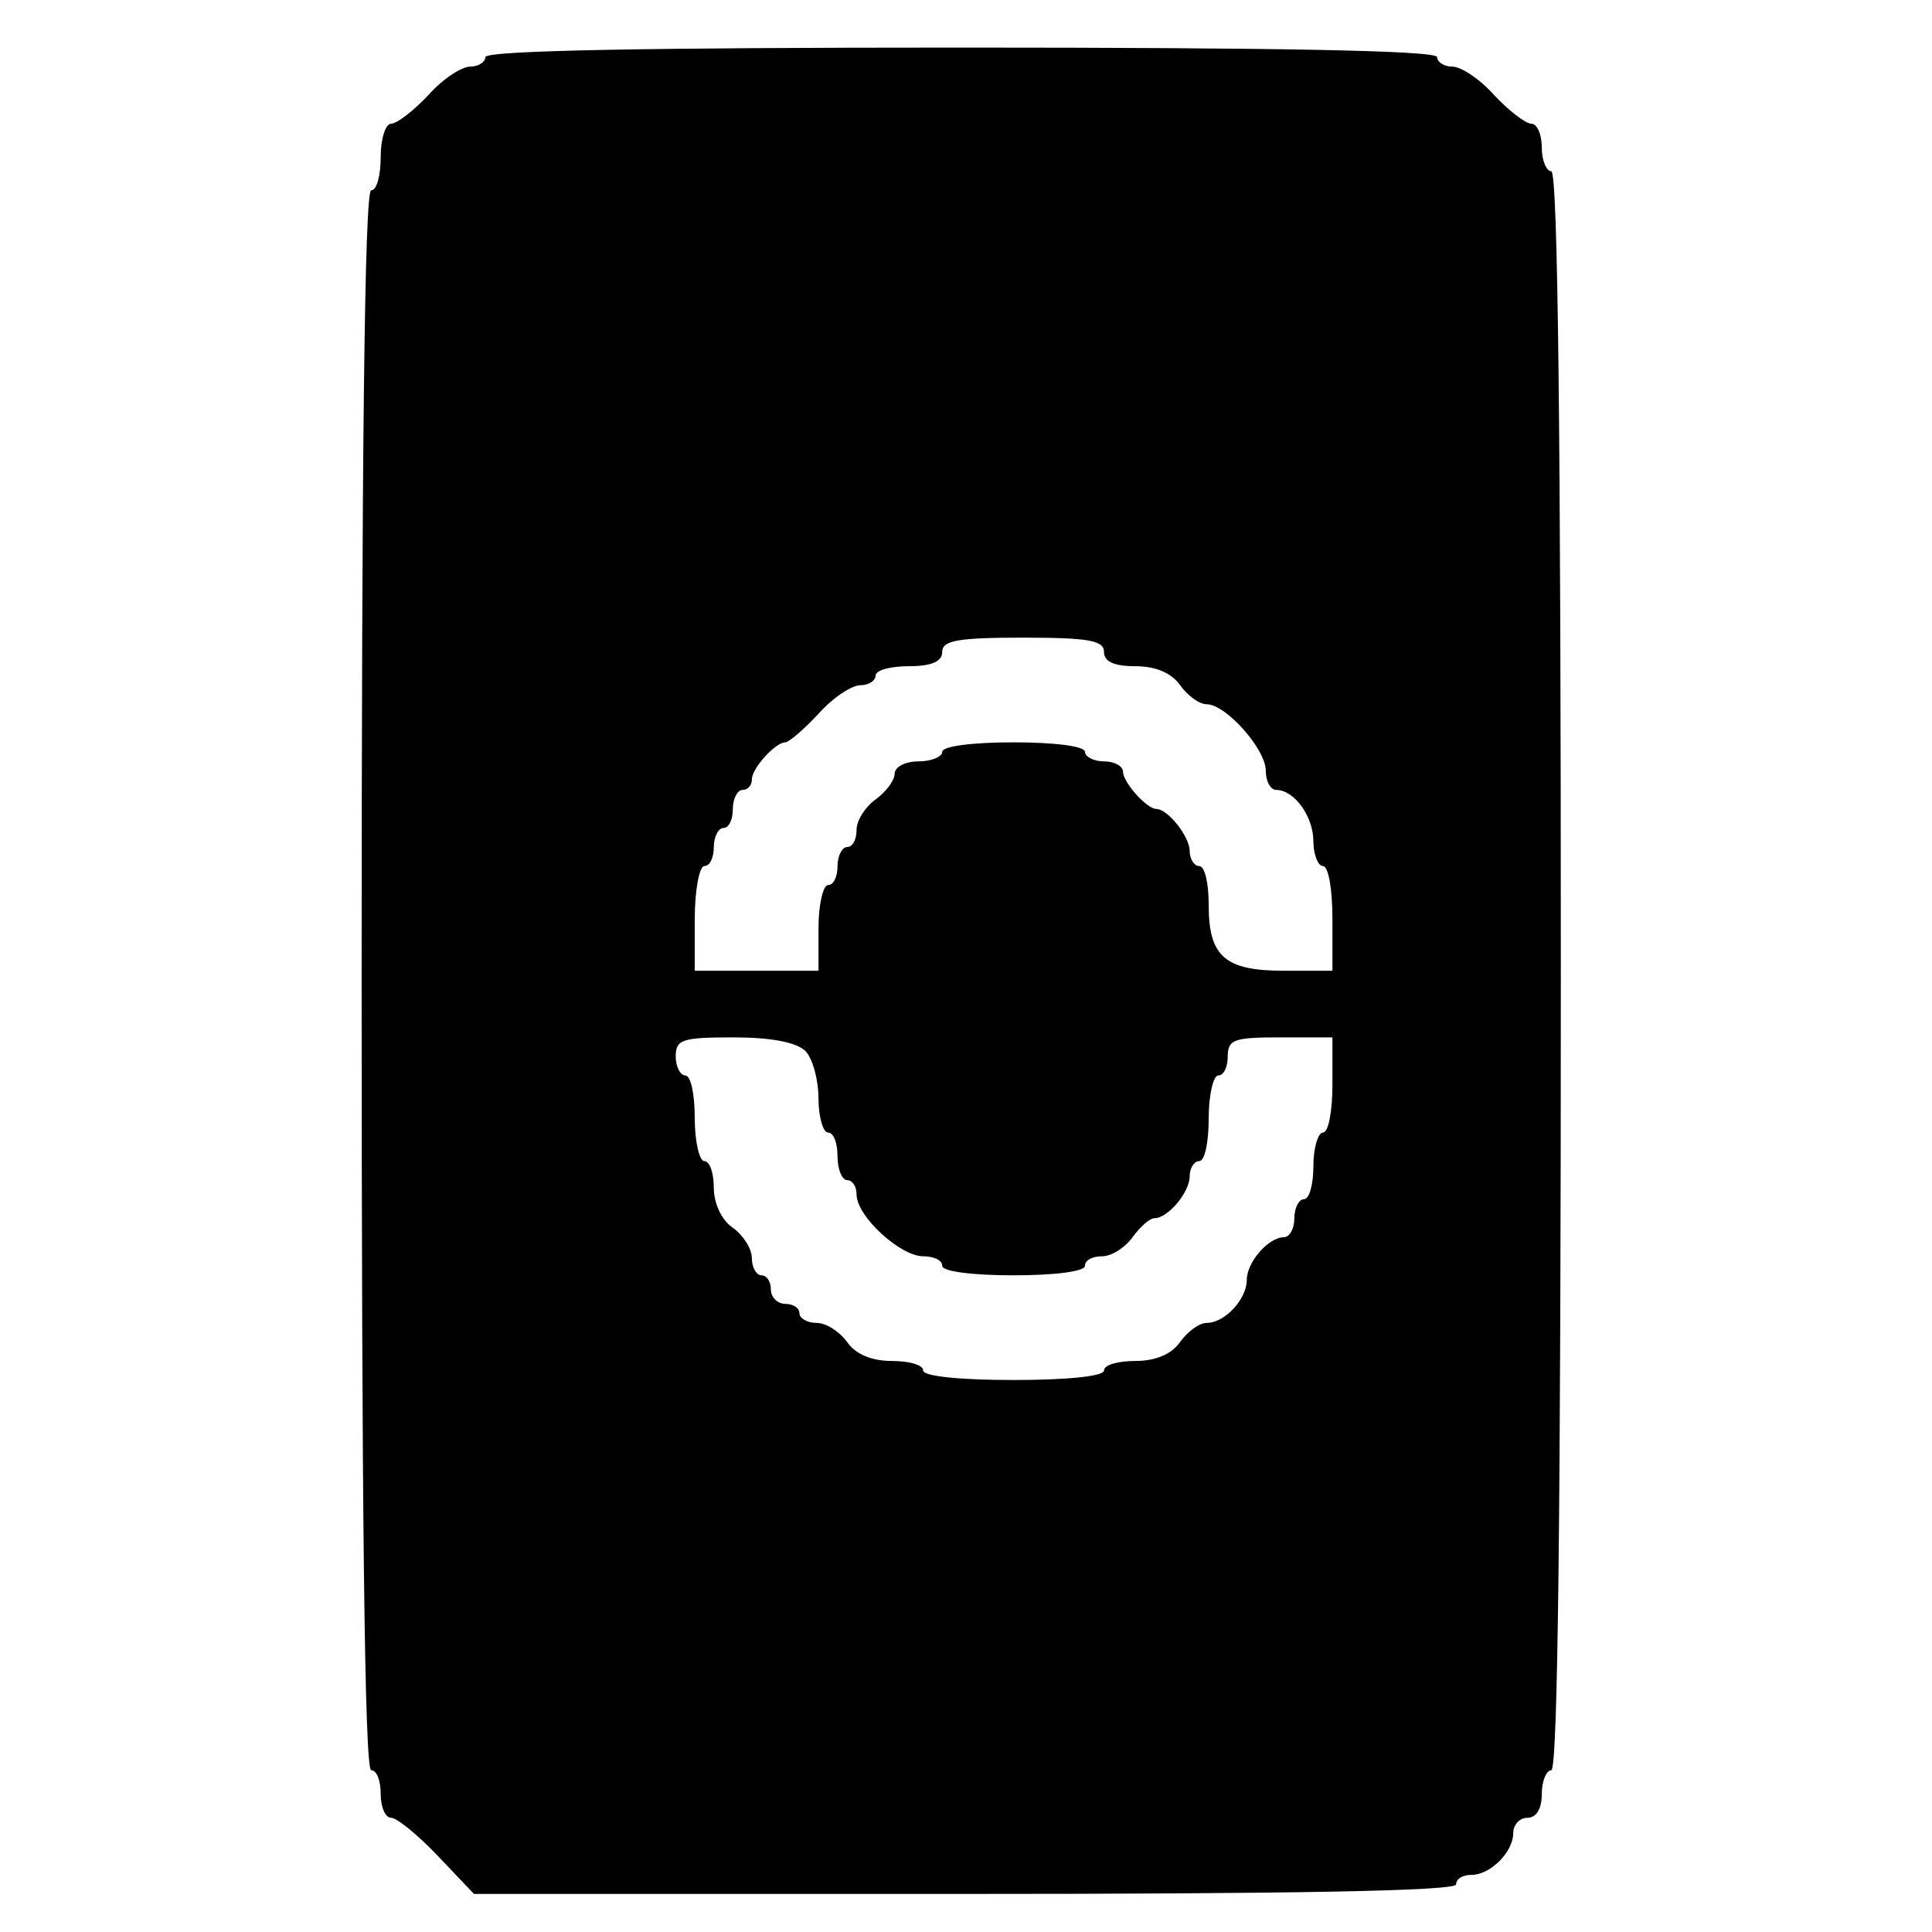
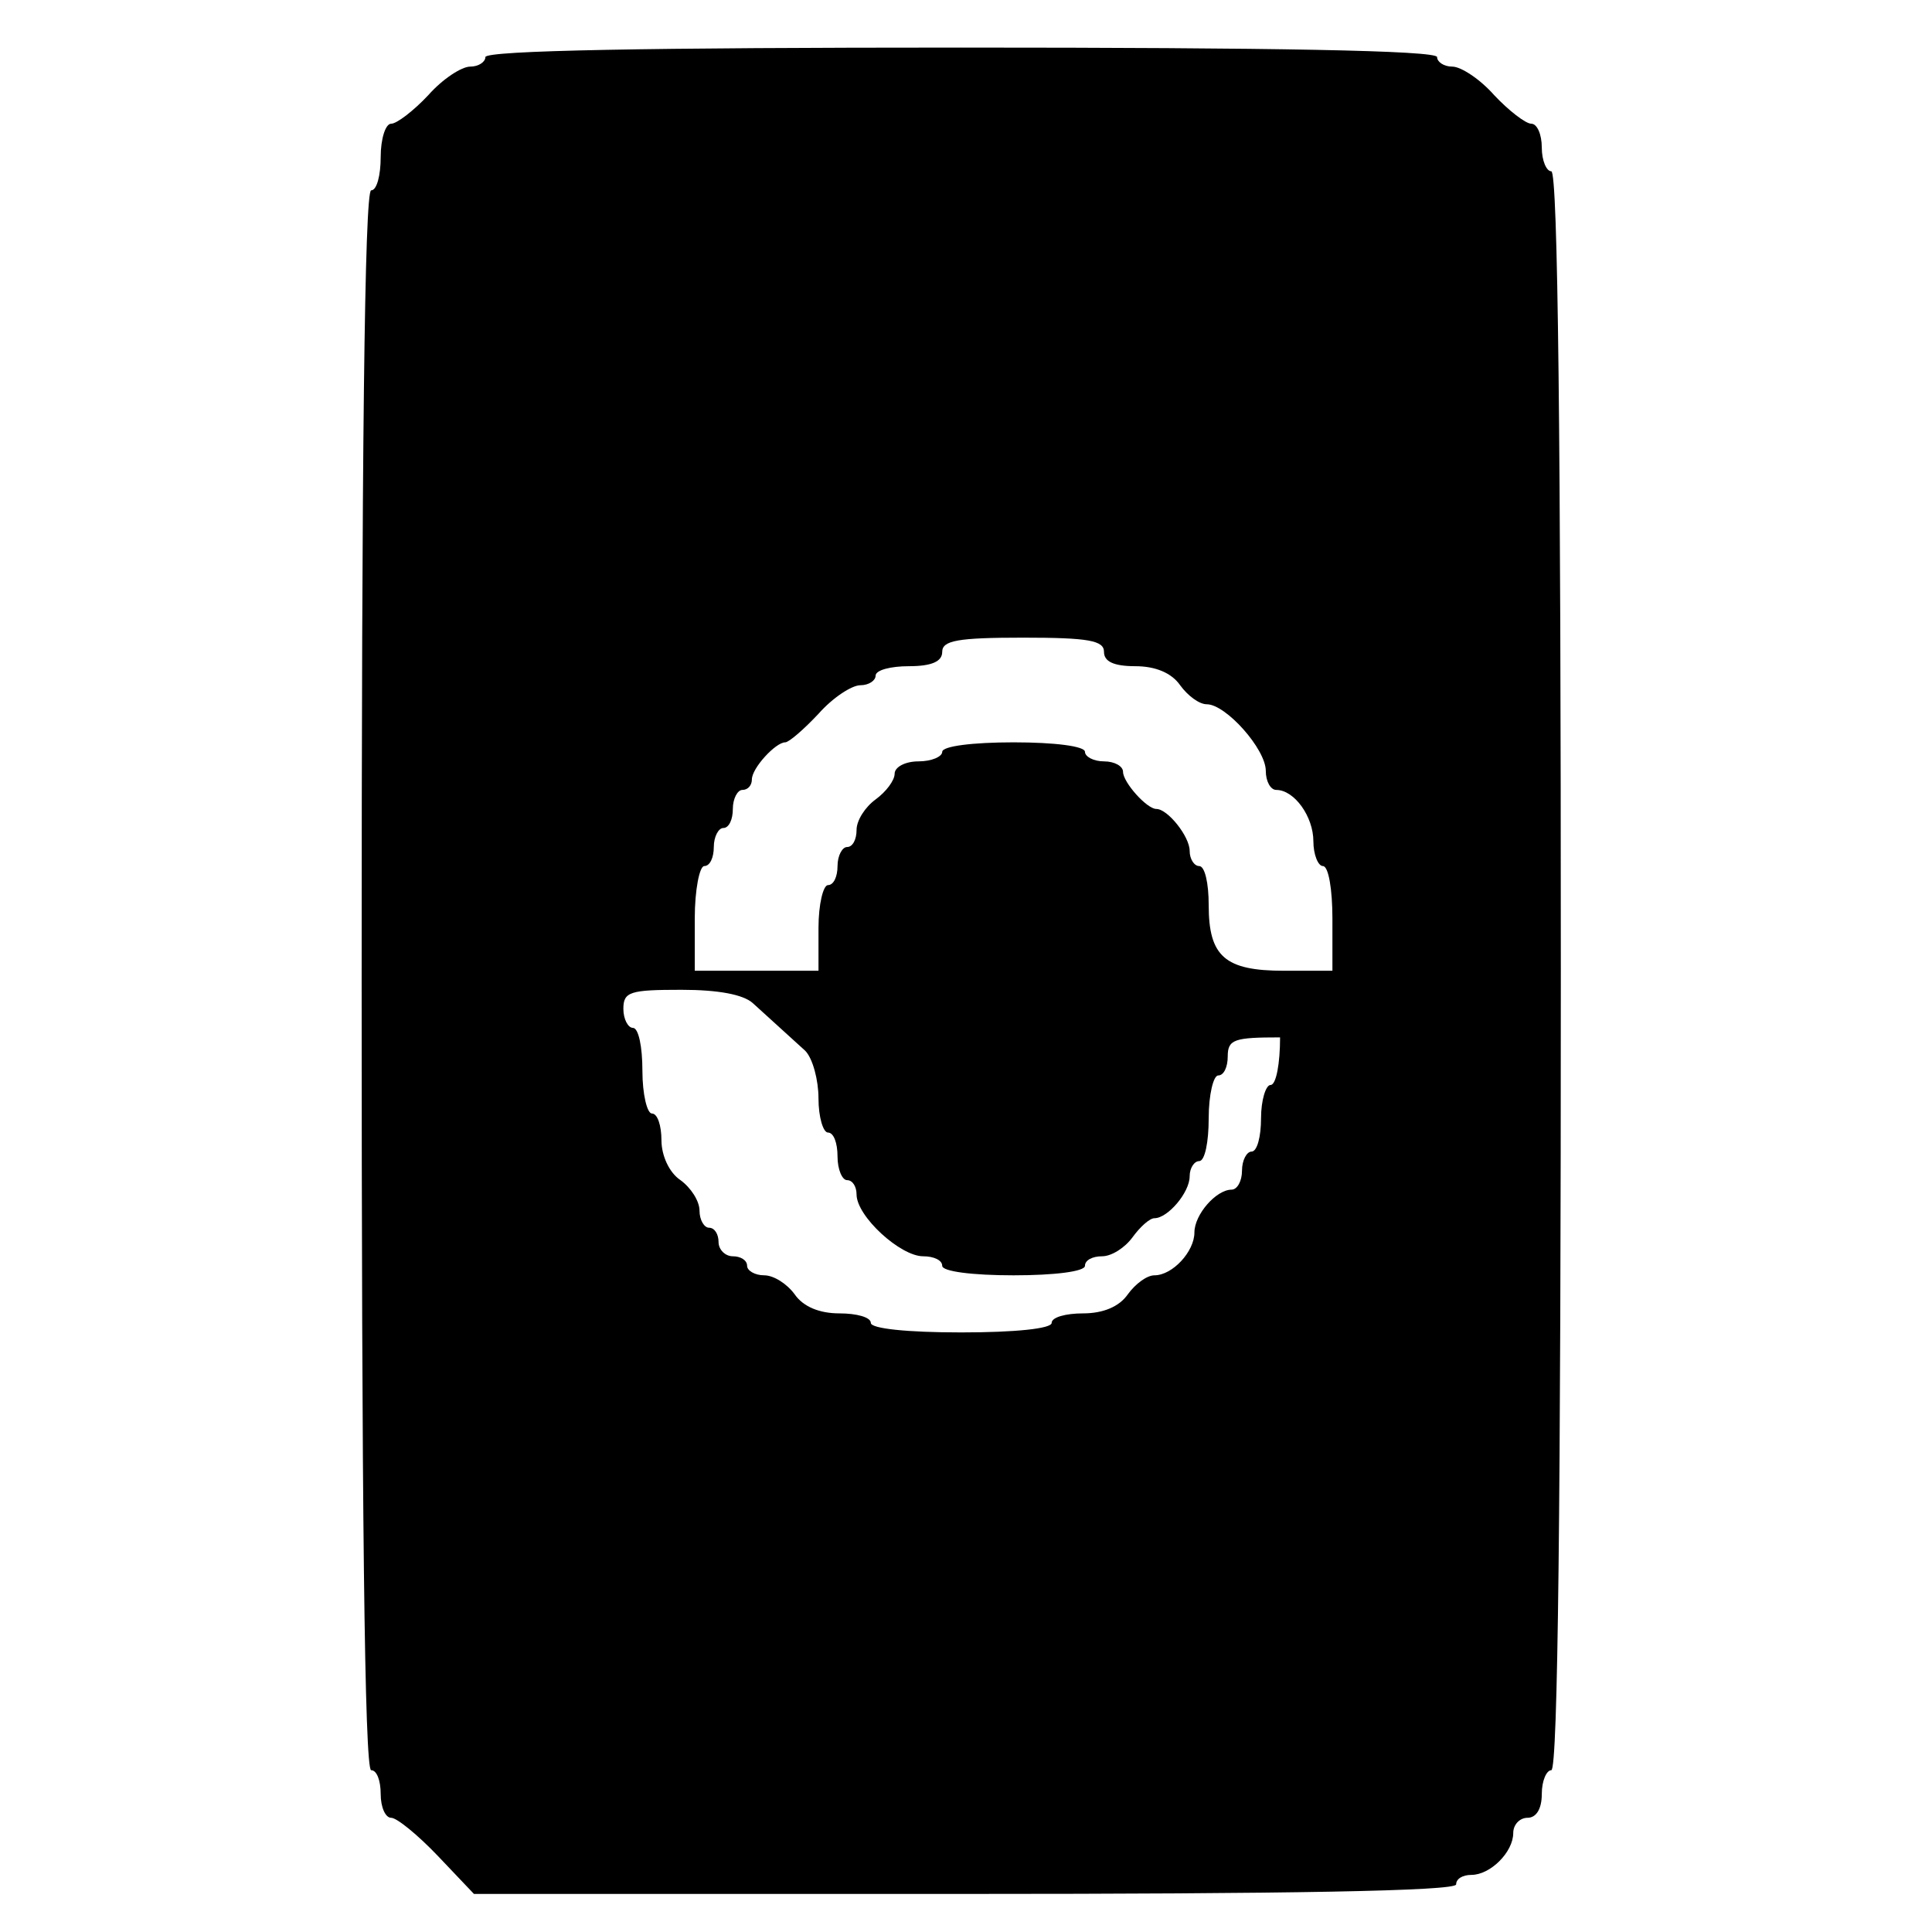
<svg xmlns="http://www.w3.org/2000/svg" version="1.0" width="203pt" height="203pt" viewBox="0 0 203 203" preserveAspectRatio="xMidYMid meet">
  <g transform="translate(0,203) scale(0.1,-0.1)" fill="#000000" stroke="none">
-     <path d="M510 1970 c0 -5 -7 -10 -16 -10 -9 0 -29 -13 -44 -30 -15 -16 -33 -30 -39 -30 -6 0 -11 -16 -11 -35 0 -19 -4 -35 -10 -35 -7 0 -10 -283 -10 -830 0 -547 3 -830 10 -830 6 0 10 -11 10 -25 0 -14 5 -25 11 -25 6 0 28 -18 49 -40 l38 -40 516 0 c337 0 516 3 516 10 0 6 7 10 16 10 20 0 44 24 44 44 0 9 7 16 15 16 9 0 15 9 15 25 0 14 5 25 10 25 7 0 10 287 10 840 0 553 -3 840 -10 840 -5 0 -10 11 -10 25 0 14 -5 25 -11 25 -6 0 -24 14 -39 30 -15 17 -35 30 -44 30 -9 0 -16 5 -16 10 0 7 -173 10 -500 10 -327 0 -500 -3 -500 -10z m650 -625 c0 -10 10 -15 33 -15 21 0 38 -7 47 -20 8 -11 20 -20 28 -20 20 0 62 -47 62 -70 0 -11 5 -20 11 -20 19 0 39 -28 39 -54 0 -14 5 -26 10 -26 6 0 10 -25 10 -55 l0 -55 -51 0 c-62 0 -79 15 -79 69 0 23 -4 41 -10 41 -5 0 -10 7 -10 16 0 15 -23 44 -35 44 -10 0 -35 28 -35 39 0 6 -9 11 -20 11 -11 0 -20 5 -20 10 0 6 -32 10 -75 10 -43 0 -75 -4 -75 -10 0 -5 -11 -10 -25 -10 -14 0 -25 -6 -25 -13 0 -7 -9 -19 -20 -27 -11 -8 -20 -22 -20 -32 0 -10 -4 -18 -10 -18 -5 0 -10 -9 -10 -20 0 -11 -4 -20 -10 -20 -5 0 -10 -20 -10 -45 l0 -45 -65 0 -65 0 0 55 c0 30 5 55 10 55 6 0 10 9 10 20 0 11 5 20 10 20 6 0 10 9 10 20 0 11 5 20 10 20 6 0 10 5 10 11 0 12 25 39 35 39 4 0 20 14 35 30 15 17 35 30 44 30 9 0 16 5 16 10 0 6 16 10 35 10 24 0 35 5 35 15 0 12 16 15 85 15 69 0 85 -3 85 -15z m-314 -419 c8 -8 14 -31 14 -50 0 -20 5 -36 10 -36 6 0 10 -11 10 -25 0 -14 5 -25 10 -25 6 0 10 -7 10 -15 0 -23 46 -65 70 -65 11 0 20 -4 20 -10 0 -6 32 -10 75 -10 43 0 75 4 75 10 0 6 8 10 18 10 10 0 24 9 32 20 8 11 18 20 23 20 14 0 37 27 37 44 0 9 5 16 10 16 6 0 10 20 10 45 0 25 5 45 10 45 6 0 10 9 10 20 0 18 7 20 55 20 l55 0 0 -50 c0 -27 -4 -50 -10 -50 -5 0 -10 -16 -10 -35 0 -19 -4 -35 -10 -35 -5 0 -10 -9 -10 -20 0 -11 -5 -20 -11 -20 -16 0 -39 -26 -39 -45 0 -20 -23 -45 -42 -45 -8 0 -20 -9 -28 -20 -9 -13 -26 -20 -47 -20 -18 0 -33 -4 -33 -10 0 -6 -38 -10 -95 -10 -57 0 -95 4 -95 10 0 6 -15 10 -33 10 -21 0 -38 7 -47 20 -8 11 -22 20 -32 20 -10 0 -18 5 -18 10 0 6 -7 10 -15 10 -8 0 -15 7 -15 15 0 8 -4 15 -10 15 -5 0 -10 8 -10 18 0 10 -9 24 -20 32 -12 8 -20 26 -20 42 0 15 -4 28 -10 28 -5 0 -10 20 -10 45 0 25 -4 45 -10 45 -5 0 -10 9 -10 20 0 18 7 20 61 20 39 0 65 -5 75 -14z" />
+     <path d="M510 1970 c0 -5 -7 -10 -16 -10 -9 0 -29 -13 -44 -30 -15 -16 -33 -30 -39 -30 -6 0 -11 -16 -11 -35 0 -19 -4 -35 -10 -35 -7 0 -10 -283 -10 -830 0 -547 3 -830 10 -830 6 0 10 -11 10 -25 0 -14 5 -25 11 -25 6 0 28 -18 49 -40 l38 -40 516 0 c337 0 516 3 516 10 0 6 7 10 16 10 20 0 44 24 44 44 0 9 7 16 15 16 9 0 15 9 15 25 0 14 5 25 10 25 7 0 10 287 10 840 0 553 -3 840 -10 840 -5 0 -10 11 -10 25 0 14 -5 25 -11 25 -6 0 -24 14 -39 30 -15 17 -35 30 -44 30 -9 0 -16 5 -16 10 0 7 -173 10 -500 10 -327 0 -500 -3 -500 -10z m650 -625 c0 -10 10 -15 33 -15 21 0 38 -7 47 -20 8 -11 20 -20 28 -20 20 0 62 -47 62 -70 0 -11 5 -20 11 -20 19 0 39 -28 39 -54 0 -14 5 -26 10 -26 6 0 10 -25 10 -55 l0 -55 -51 0 c-62 0 -79 15 -79 69 0 23 -4 41 -10 41 -5 0 -10 7 -10 16 0 15 -23 44 -35 44 -10 0 -35 28 -35 39 0 6 -9 11 -20 11 -11 0 -20 5 -20 10 0 6 -32 10 -75 10 -43 0 -75 -4 -75 -10 0 -5 -11 -10 -25 -10 -14 0 -25 -6 -25 -13 0 -7 -9 -19 -20 -27 -11 -8 -20 -22 -20 -32 0 -10 -4 -18 -10 -18 -5 0 -10 -9 -10 -20 0 -11 -4 -20 -10 -20 -5 0 -10 -20 -10 -45 l0 -45 -65 0 -65 0 0 55 c0 30 5 55 10 55 6 0 10 9 10 20 0 11 5 20 10 20 6 0 10 9 10 20 0 11 5 20 10 20 6 0 10 5 10 11 0 12 25 39 35 39 4 0 20 14 35 30 15 17 35 30 44 30 9 0 16 5 16 10 0 6 16 10 35 10 24 0 35 5 35 15 0 12 16 15 85 15 69 0 85 -3 85 -15z m-314 -419 c8 -8 14 -31 14 -50 0 -20 5 -36 10 -36 6 0 10 -11 10 -25 0 -14 5 -25 10 -25 6 0 10 -7 10 -15 0 -23 46 -65 70 -65 11 0 20 -4 20 -10 0 -6 32 -10 75 -10 43 0 75 4 75 10 0 6 8 10 18 10 10 0 24 9 32 20 8 11 18 20 23 20 14 0 37 27 37 44 0 9 5 16 10 16 6 0 10 20 10 45 0 25 5 45 10 45 6 0 10 9 10 20 0 18 7 20 55 20 c0 -27 -4 -50 -10 -50 -5 0 -10 -16 -10 -35 0 -19 -4 -35 -10 -35 -5 0 -10 -9 -10 -20 0 -11 -5 -20 -11 -20 -16 0 -39 -26 -39 -45 0 -20 -23 -45 -42 -45 -8 0 -20 -9 -28 -20 -9 -13 -26 -20 -47 -20 -18 0 -33 -4 -33 -10 0 -6 -38 -10 -95 -10 -57 0 -95 4 -95 10 0 6 -15 10 -33 10 -21 0 -38 7 -47 20 -8 11 -22 20 -32 20 -10 0 -18 5 -18 10 0 6 -7 10 -15 10 -8 0 -15 7 -15 15 0 8 -4 15 -10 15 -5 0 -10 8 -10 18 0 10 -9 24 -20 32 -12 8 -20 26 -20 42 0 15 -4 28 -10 28 -5 0 -10 20 -10 45 0 25 -4 45 -10 45 -5 0 -10 9 -10 20 0 18 7 20 61 20 39 0 65 -5 75 -14z" />
  </g>
</svg>